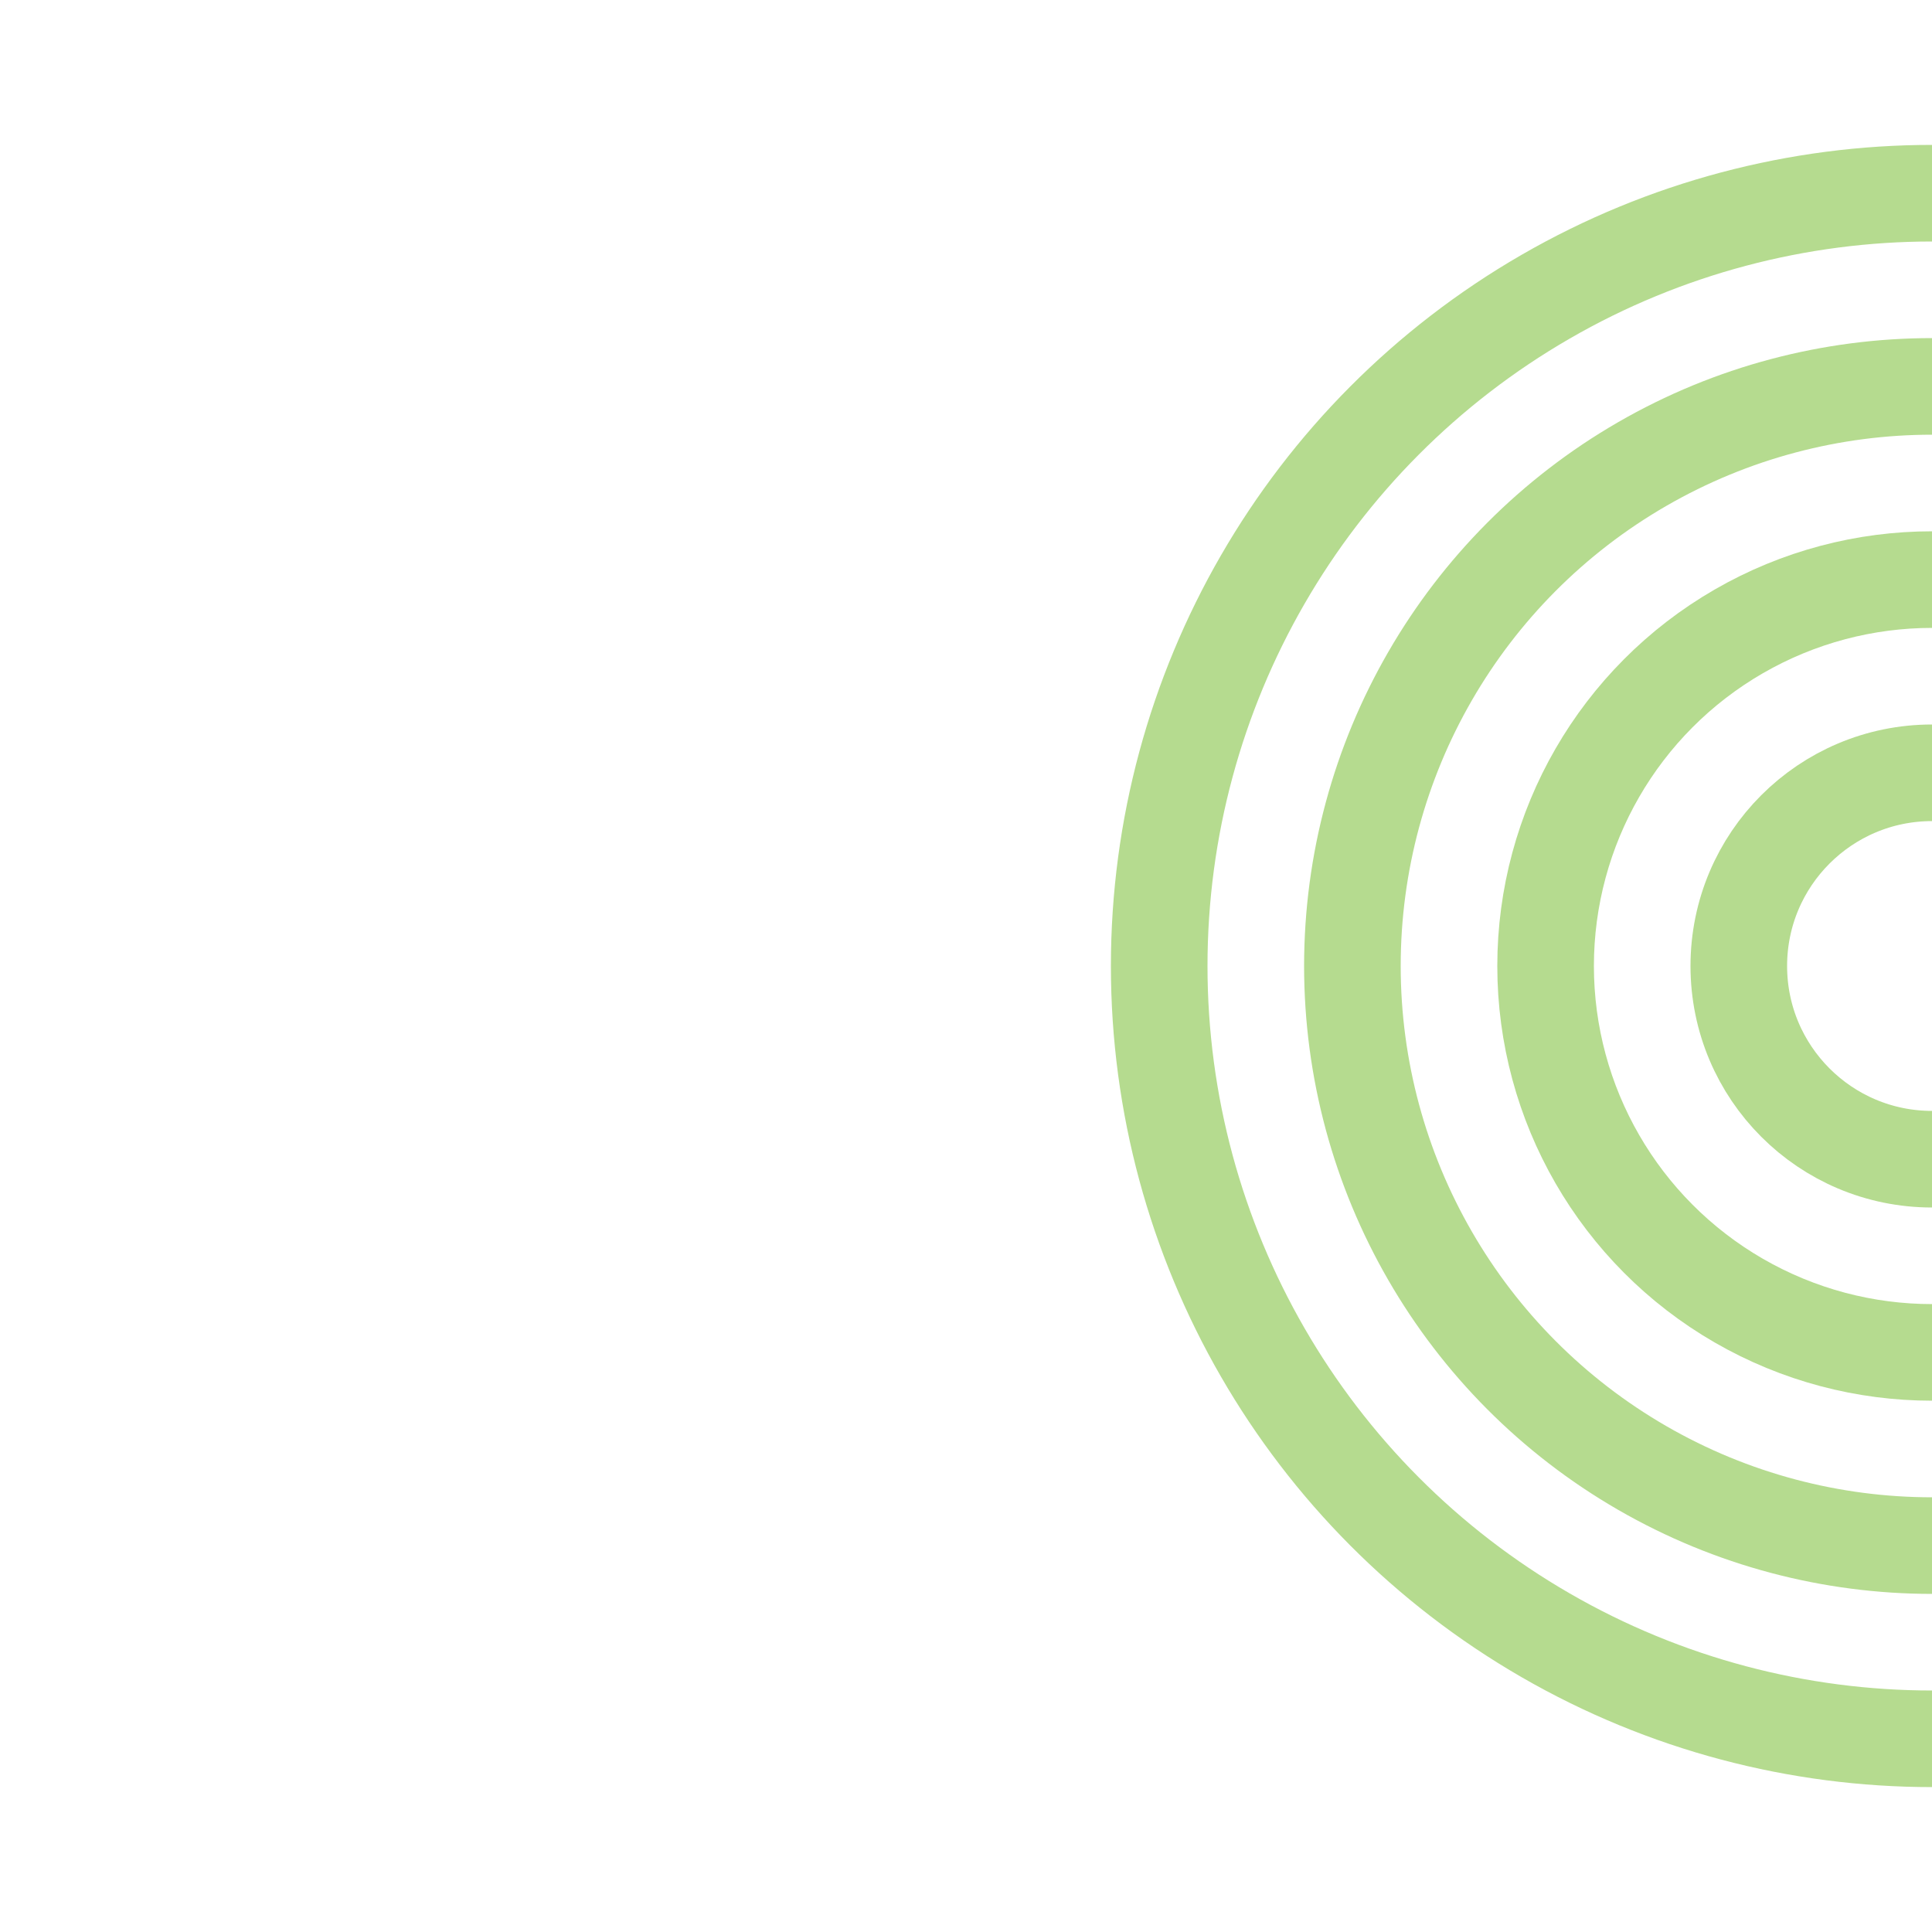
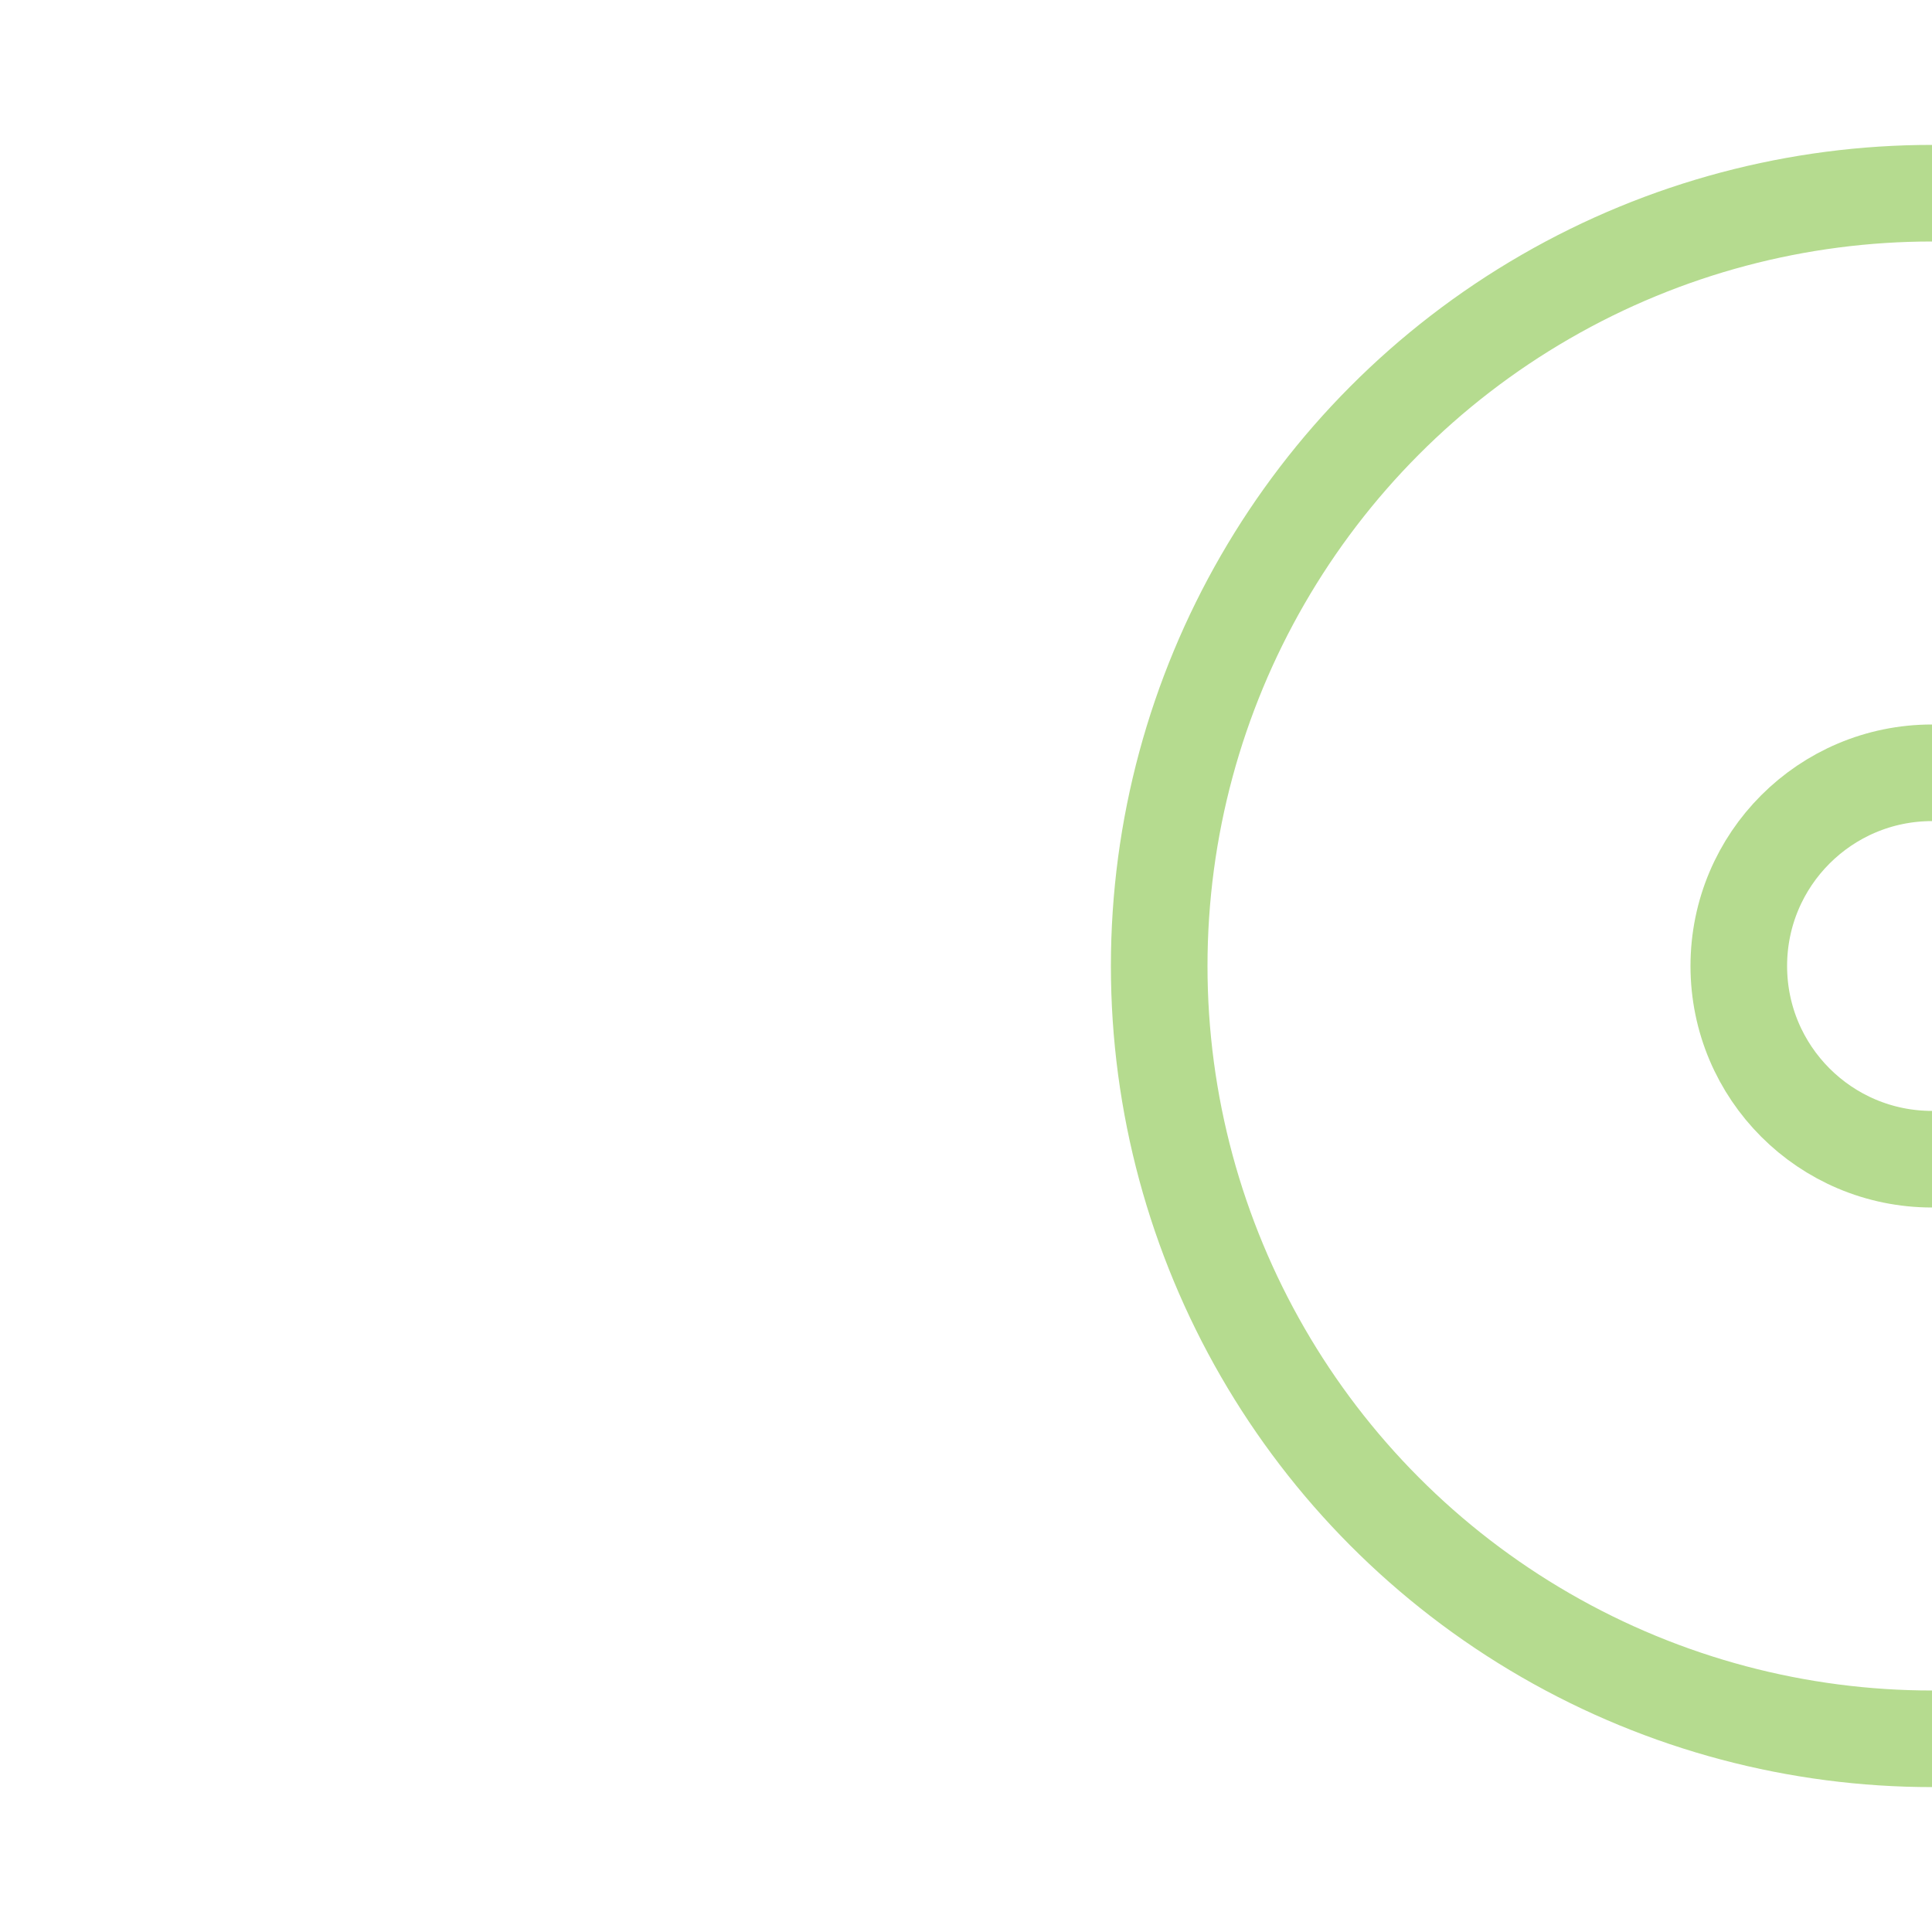
<svg xmlns="http://www.w3.org/2000/svg" width="1800" height="1800" viewBox="0 0 200 200">
  <circle cx="200" cy="100" r="80" fill="none" stroke="#B5DB8F" stroke-width="10" />
-   <circle cx="200" cy="100" r="60" fill="none" stroke="#B5DB8F" stroke-width="10" />
-   <circle cx="200" cy="100" r="40" fill="none" stroke="#B5DB8F" stroke-width="10" />
  <circle cx="200" cy="100" r="20" fill="none" stroke="#B5DB8F" stroke-width="10" />
</svg>